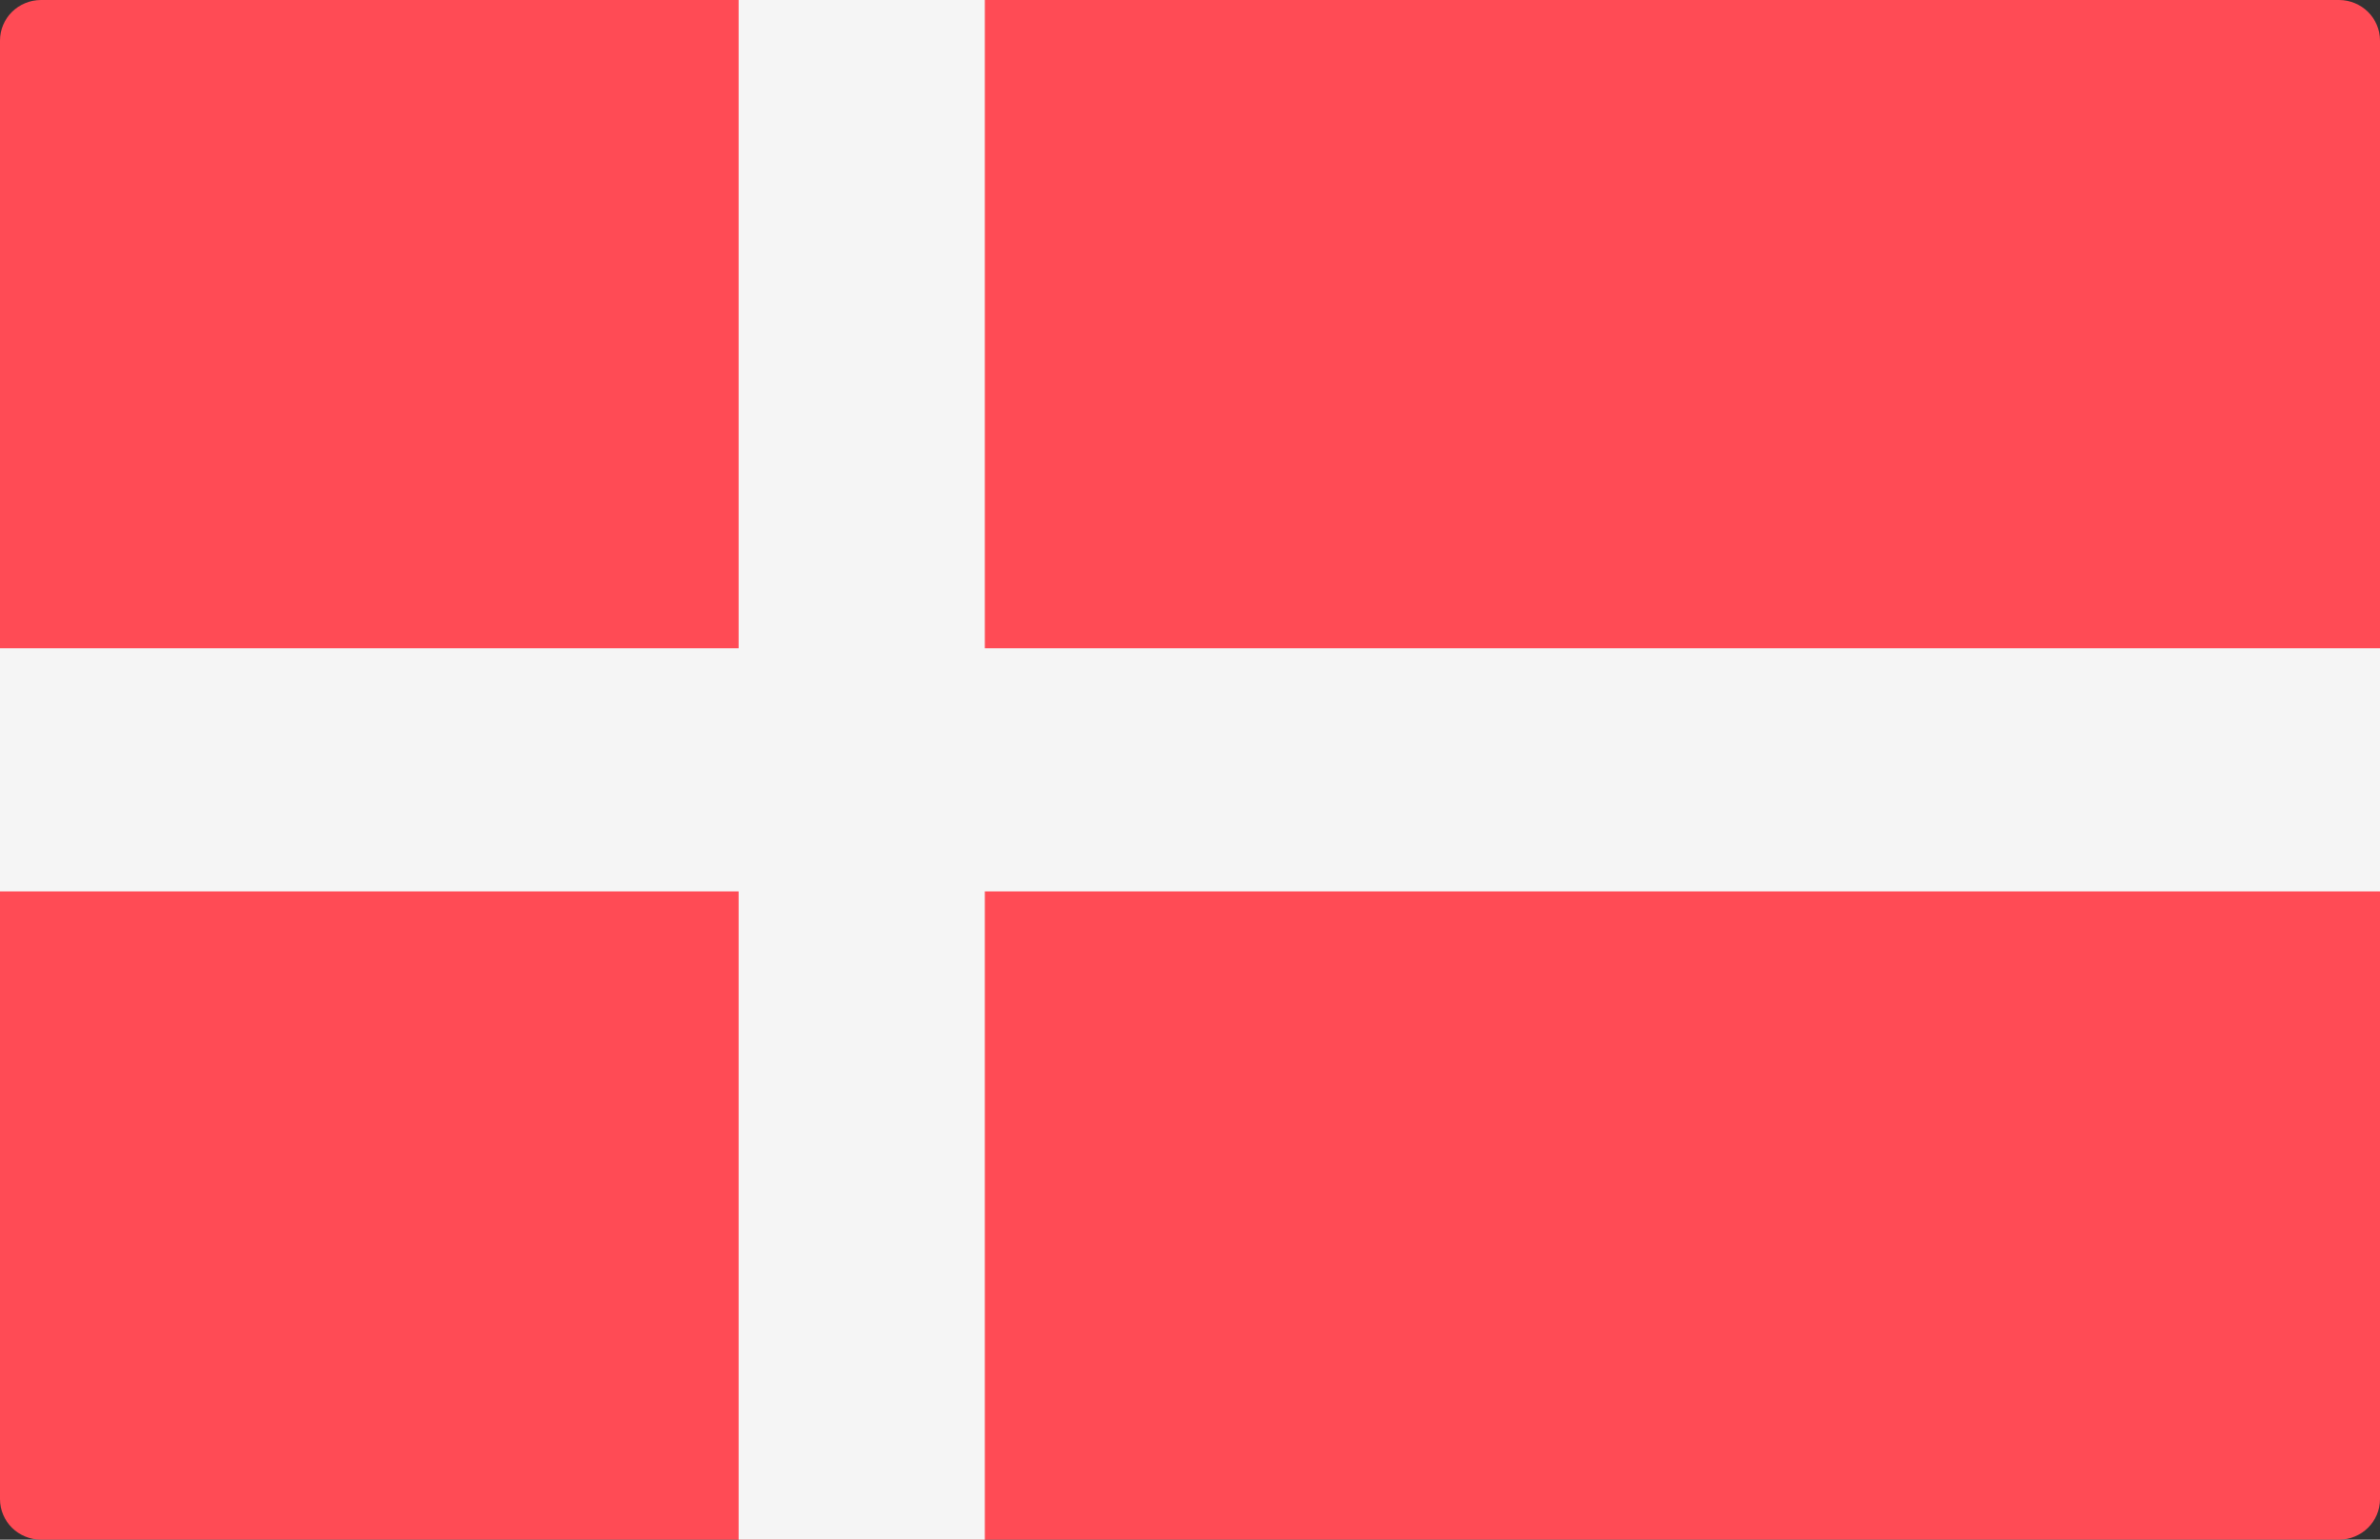
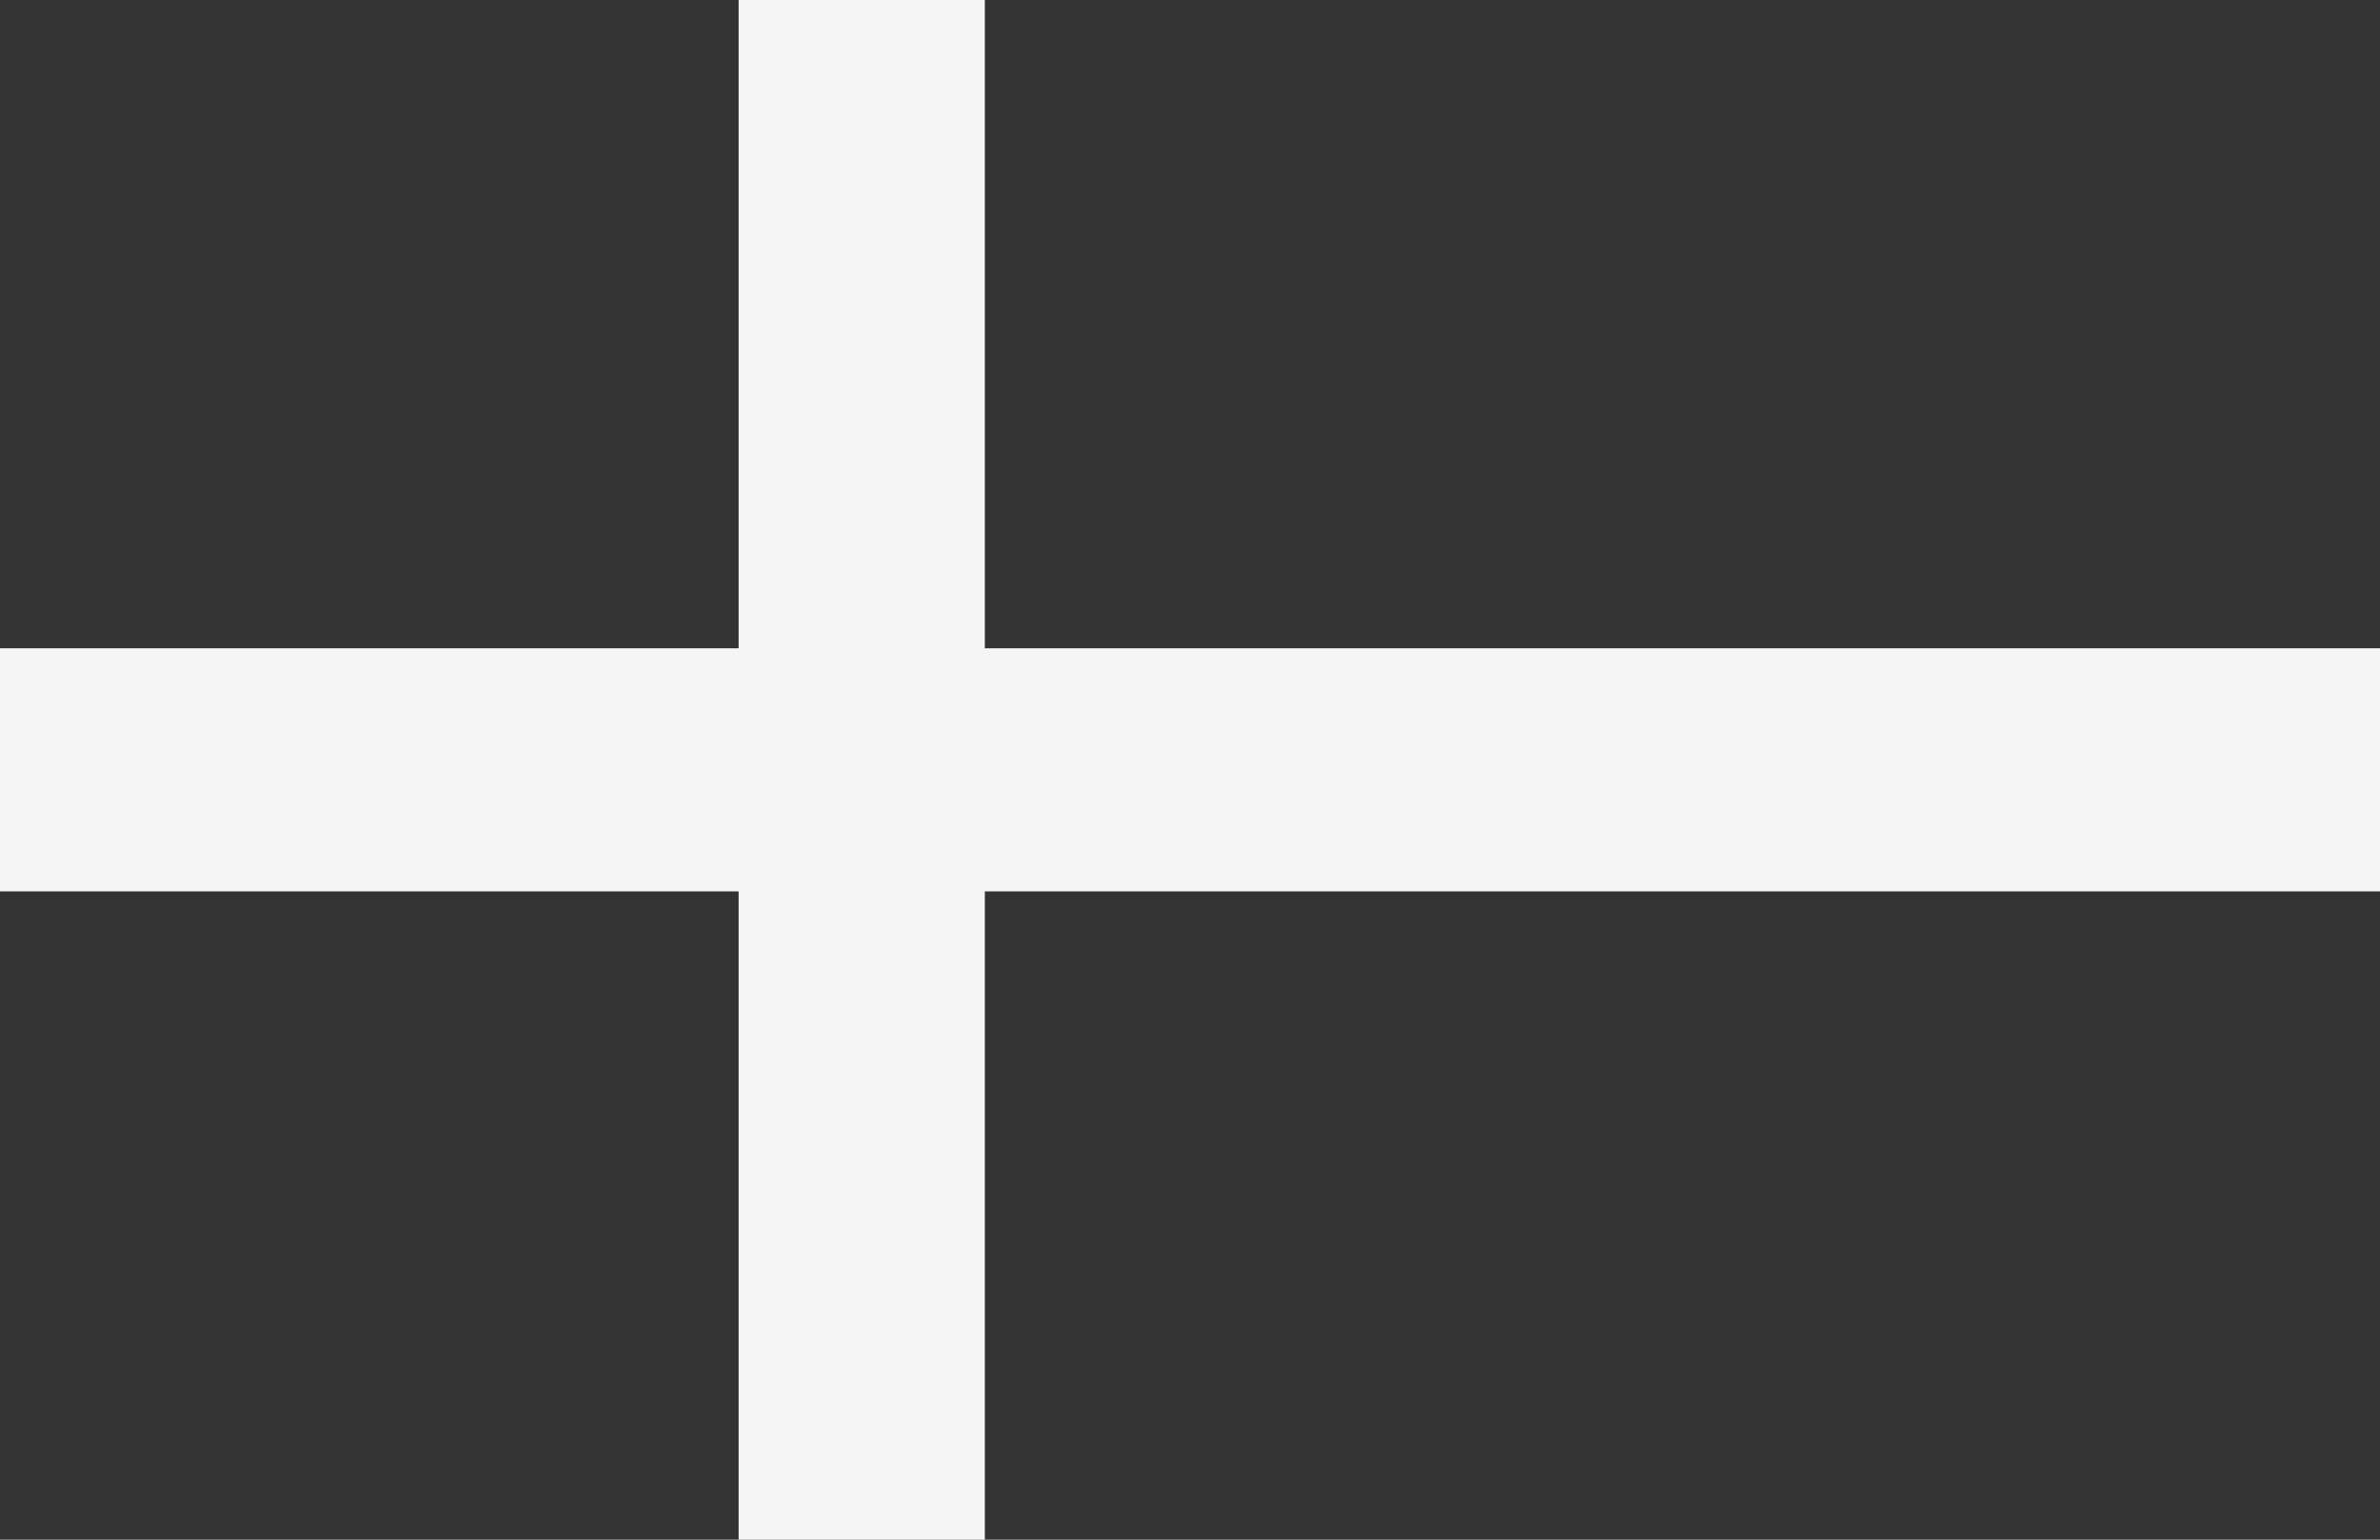
<svg xmlns="http://www.w3.org/2000/svg" width="102" height="66" viewBox="0 0 102 66" fill="none">
  <rect x="0" y="0" width="102" height="66" fill="#333333" stroke="none" />
-   <path d="M100.241 66H1.759C0.788 66 0 65.222 0 64.263V1.737C0 0.778 0.788 0 1.759 0H100.241C101.212 0 102 0.778 102 1.737V64.263C102 65.222 101.212 66 100.241 66Z" fill="#FF4B55" />
  <path d="M102 27.789H42.207V0H31.655V27.789H0V38.211H31.655V66H42.207V38.211H102V27.789Z" fill="#F5F5F5" />
</svg>